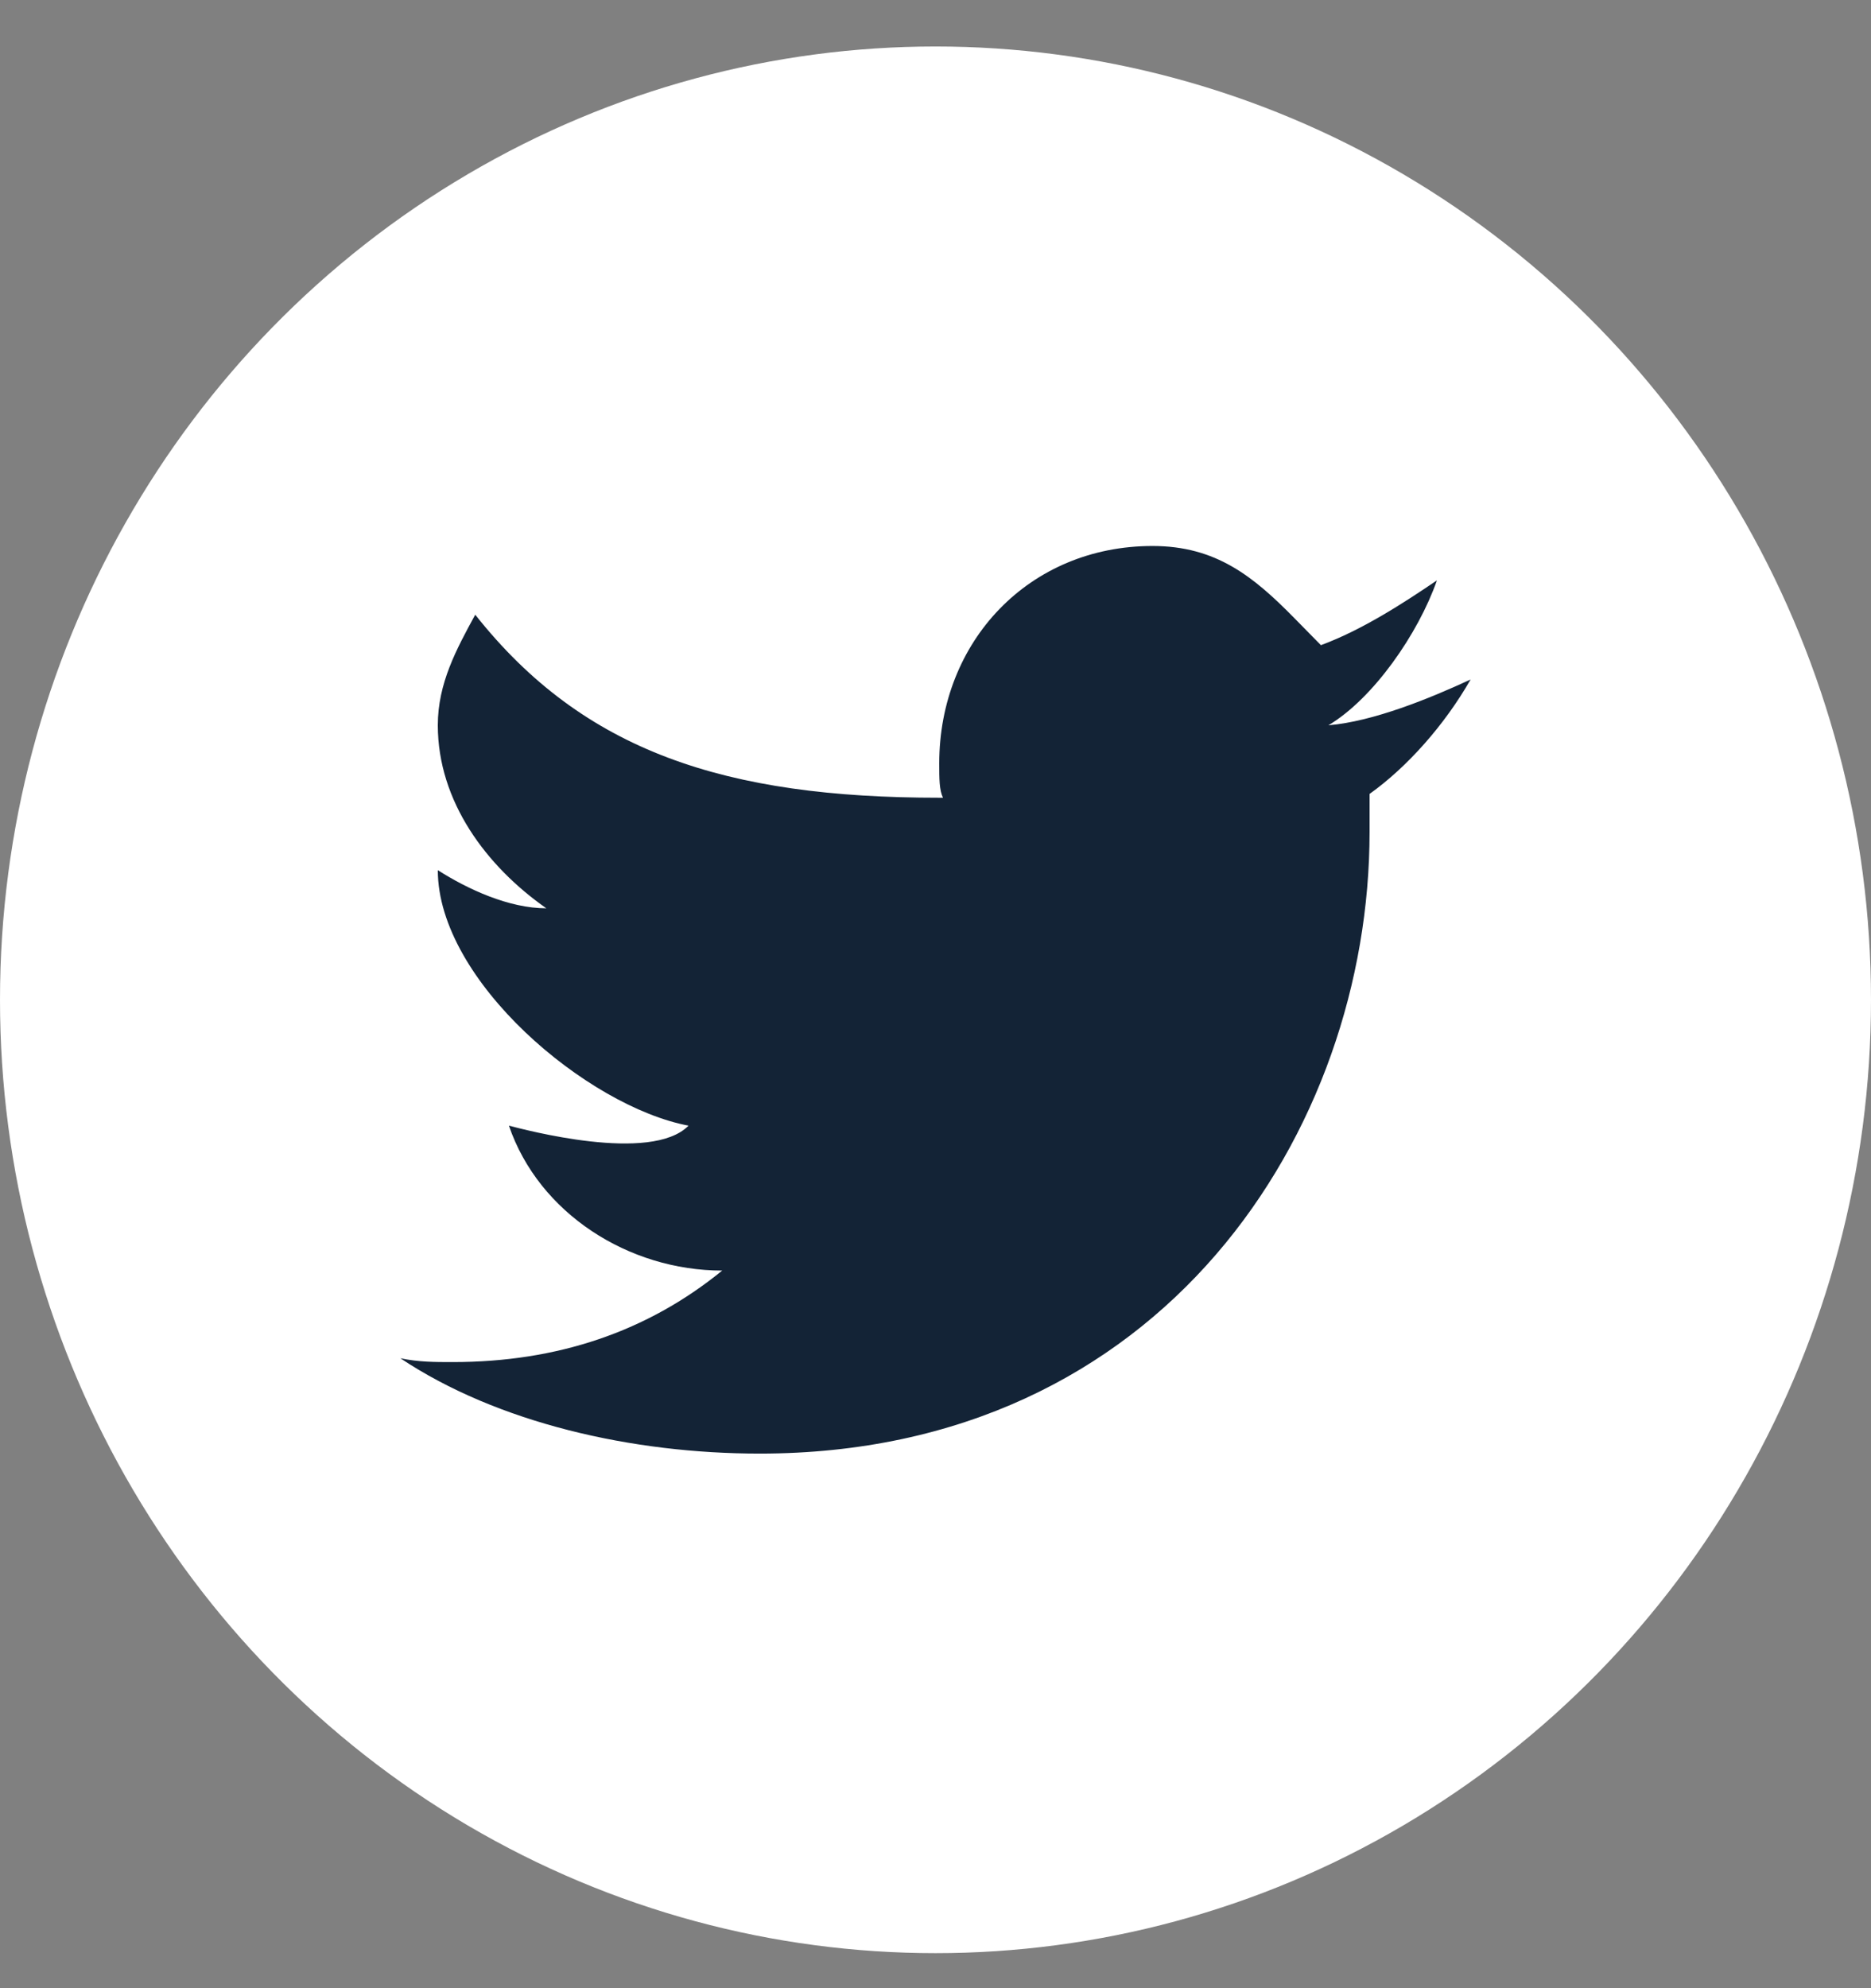
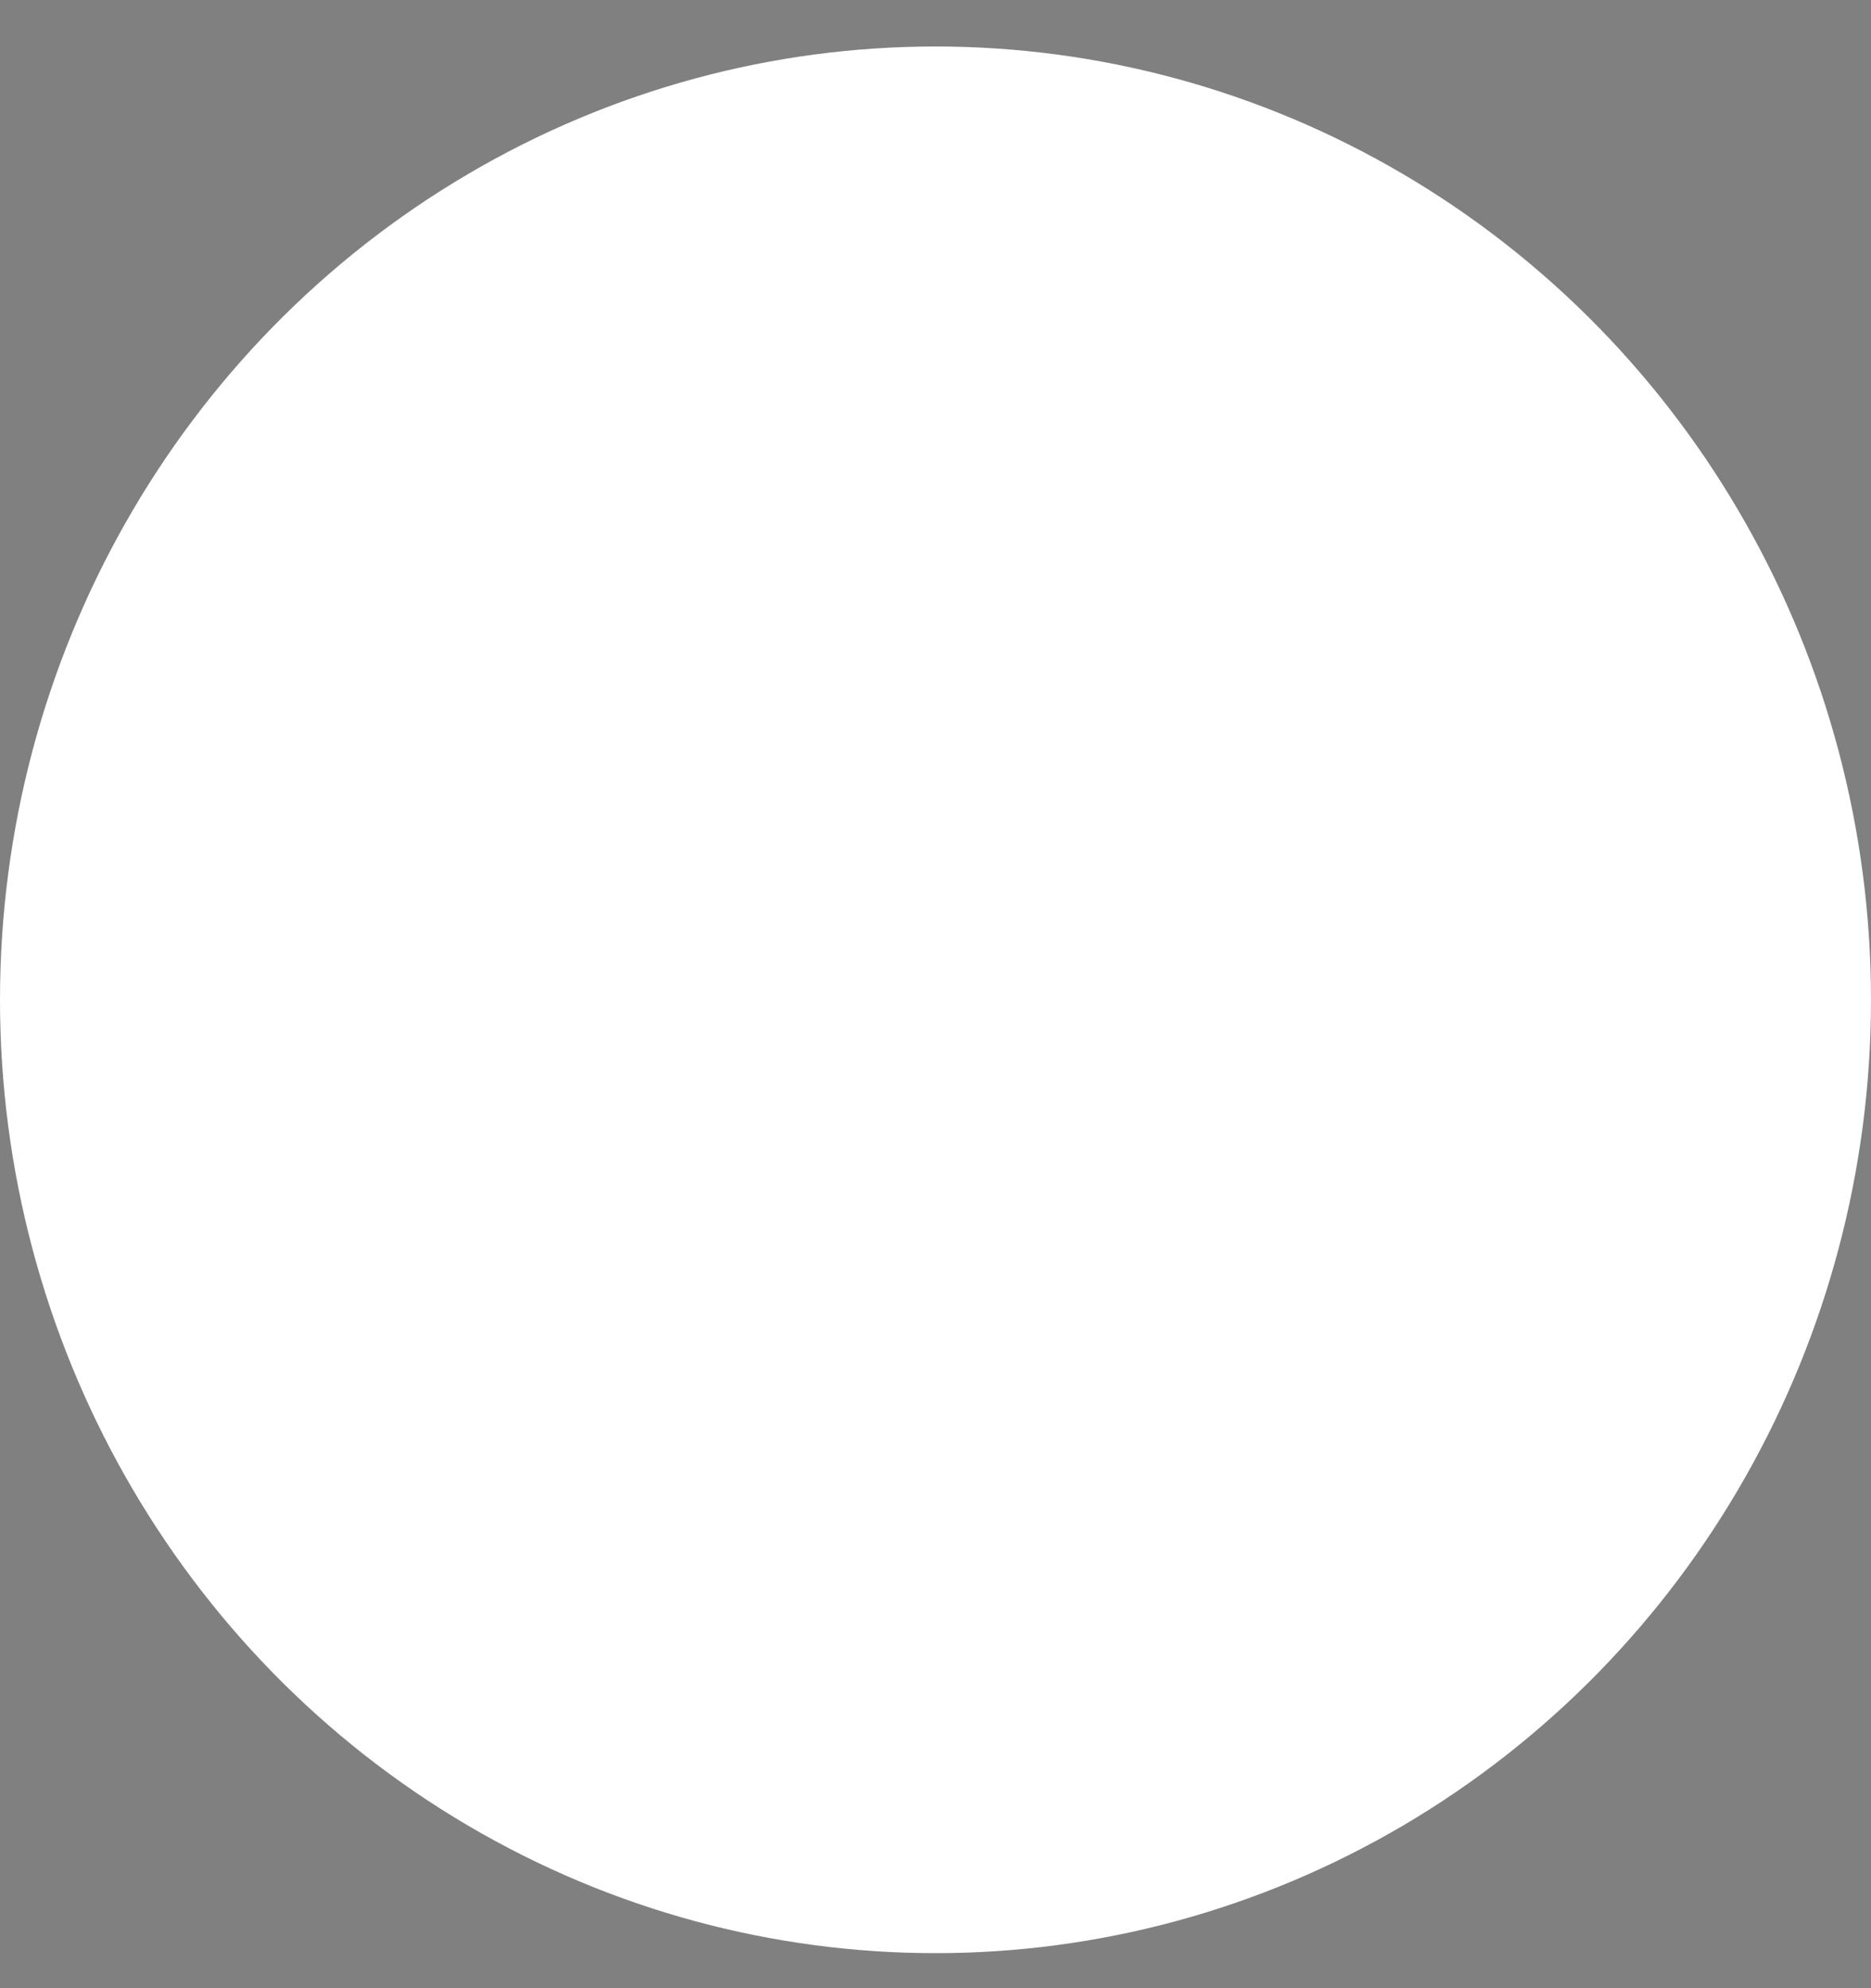
<svg xmlns="http://www.w3.org/2000/svg" width="32" height="34" fill="none">
  <rect width="100%" height="100%" fill="#808080" stroke="none" />
  <ellipse class="back" cx="16" cy="17.098" rx="16" ry="16.303" fill="#fff" />
-   <path class="front" d="M25.152 11.62c-.704.326-1.664.718-2.432.783.768-.457 1.536-1.565 1.856-2.478-.576.391-1.28.848-1.984 1.108l-.448-.456c-.704-.717-1.344-1.24-2.432-1.24-2.112 0-3.648 1.631-3.648 3.718 0 .26 0 .456.064.587h-.064c-3.648 0-6.08-.783-7.936-3.13-.32.587-.64 1.173-.64 1.89 0 1.305.832 2.414 1.856 3.131-.64 0-1.344-.326-1.856-.652 0 1.891 2.56 4.043 4.288 4.369-.64.652-2.816.065-3.072 0 .512 1.5 2.048 2.478 3.648 2.478-1.28 1.043-2.816 1.565-4.608 1.565-.32 0-.576 0-.896-.065 1.664 1.108 3.968 1.63 6.144 1.63 6.912 0 10.432-5.543 10.432-10.63v-.651c.64-.457 1.28-1.174 1.728-1.957z" fill="#132336" />
</svg>